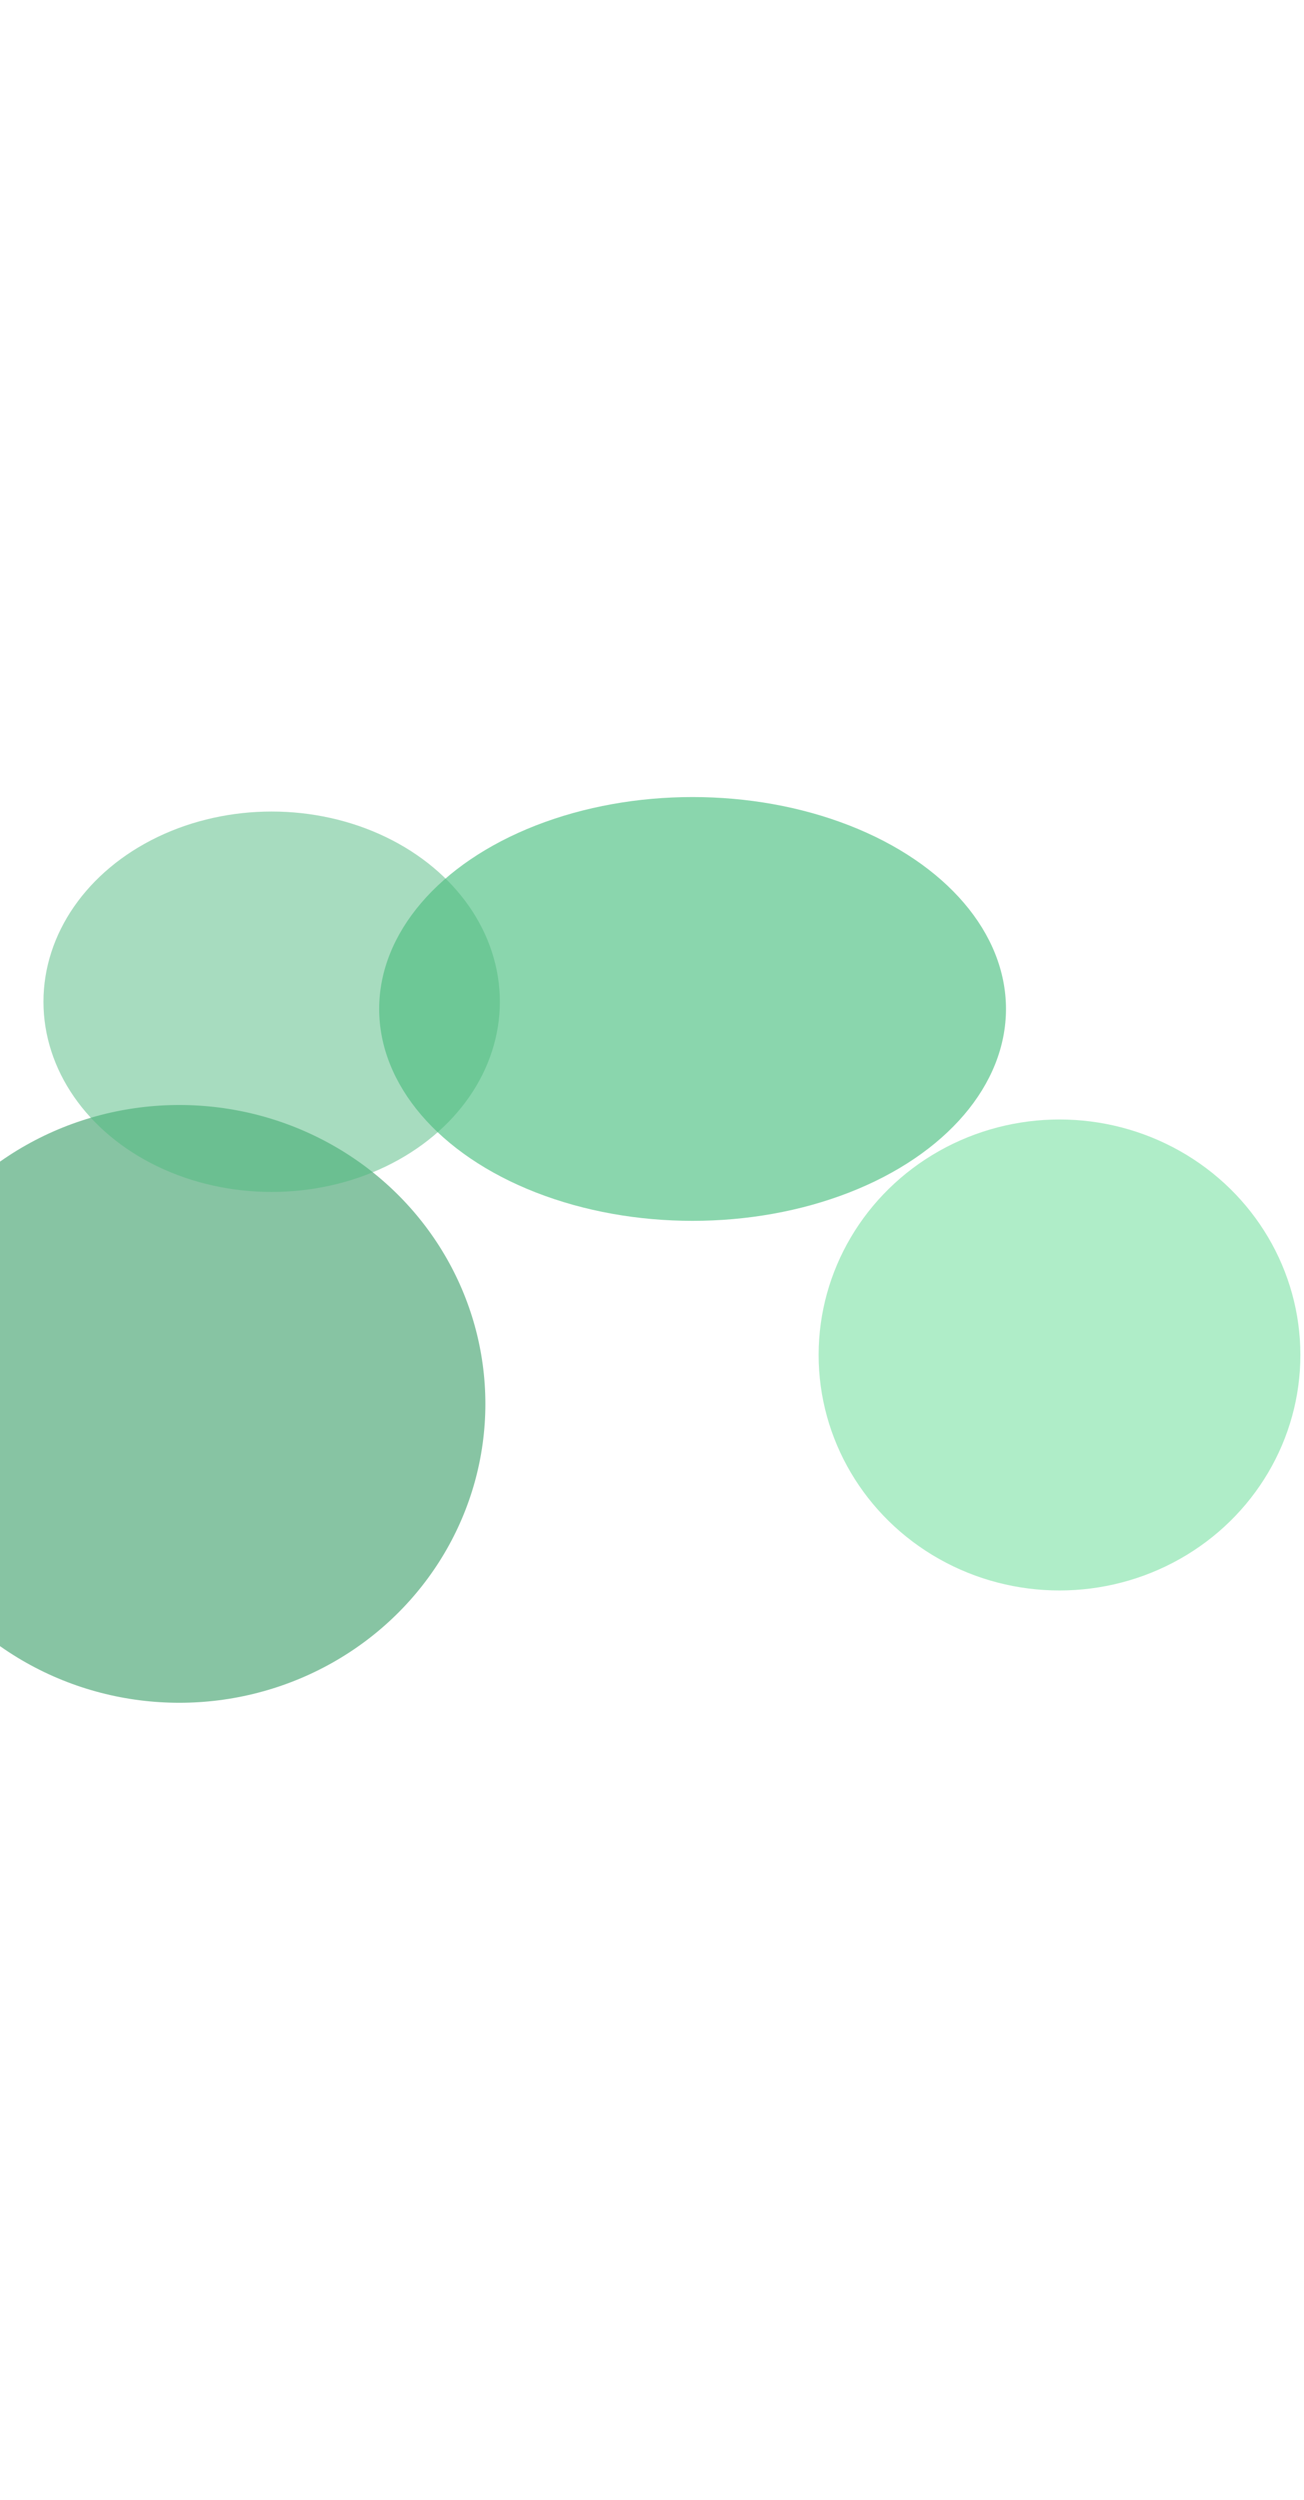
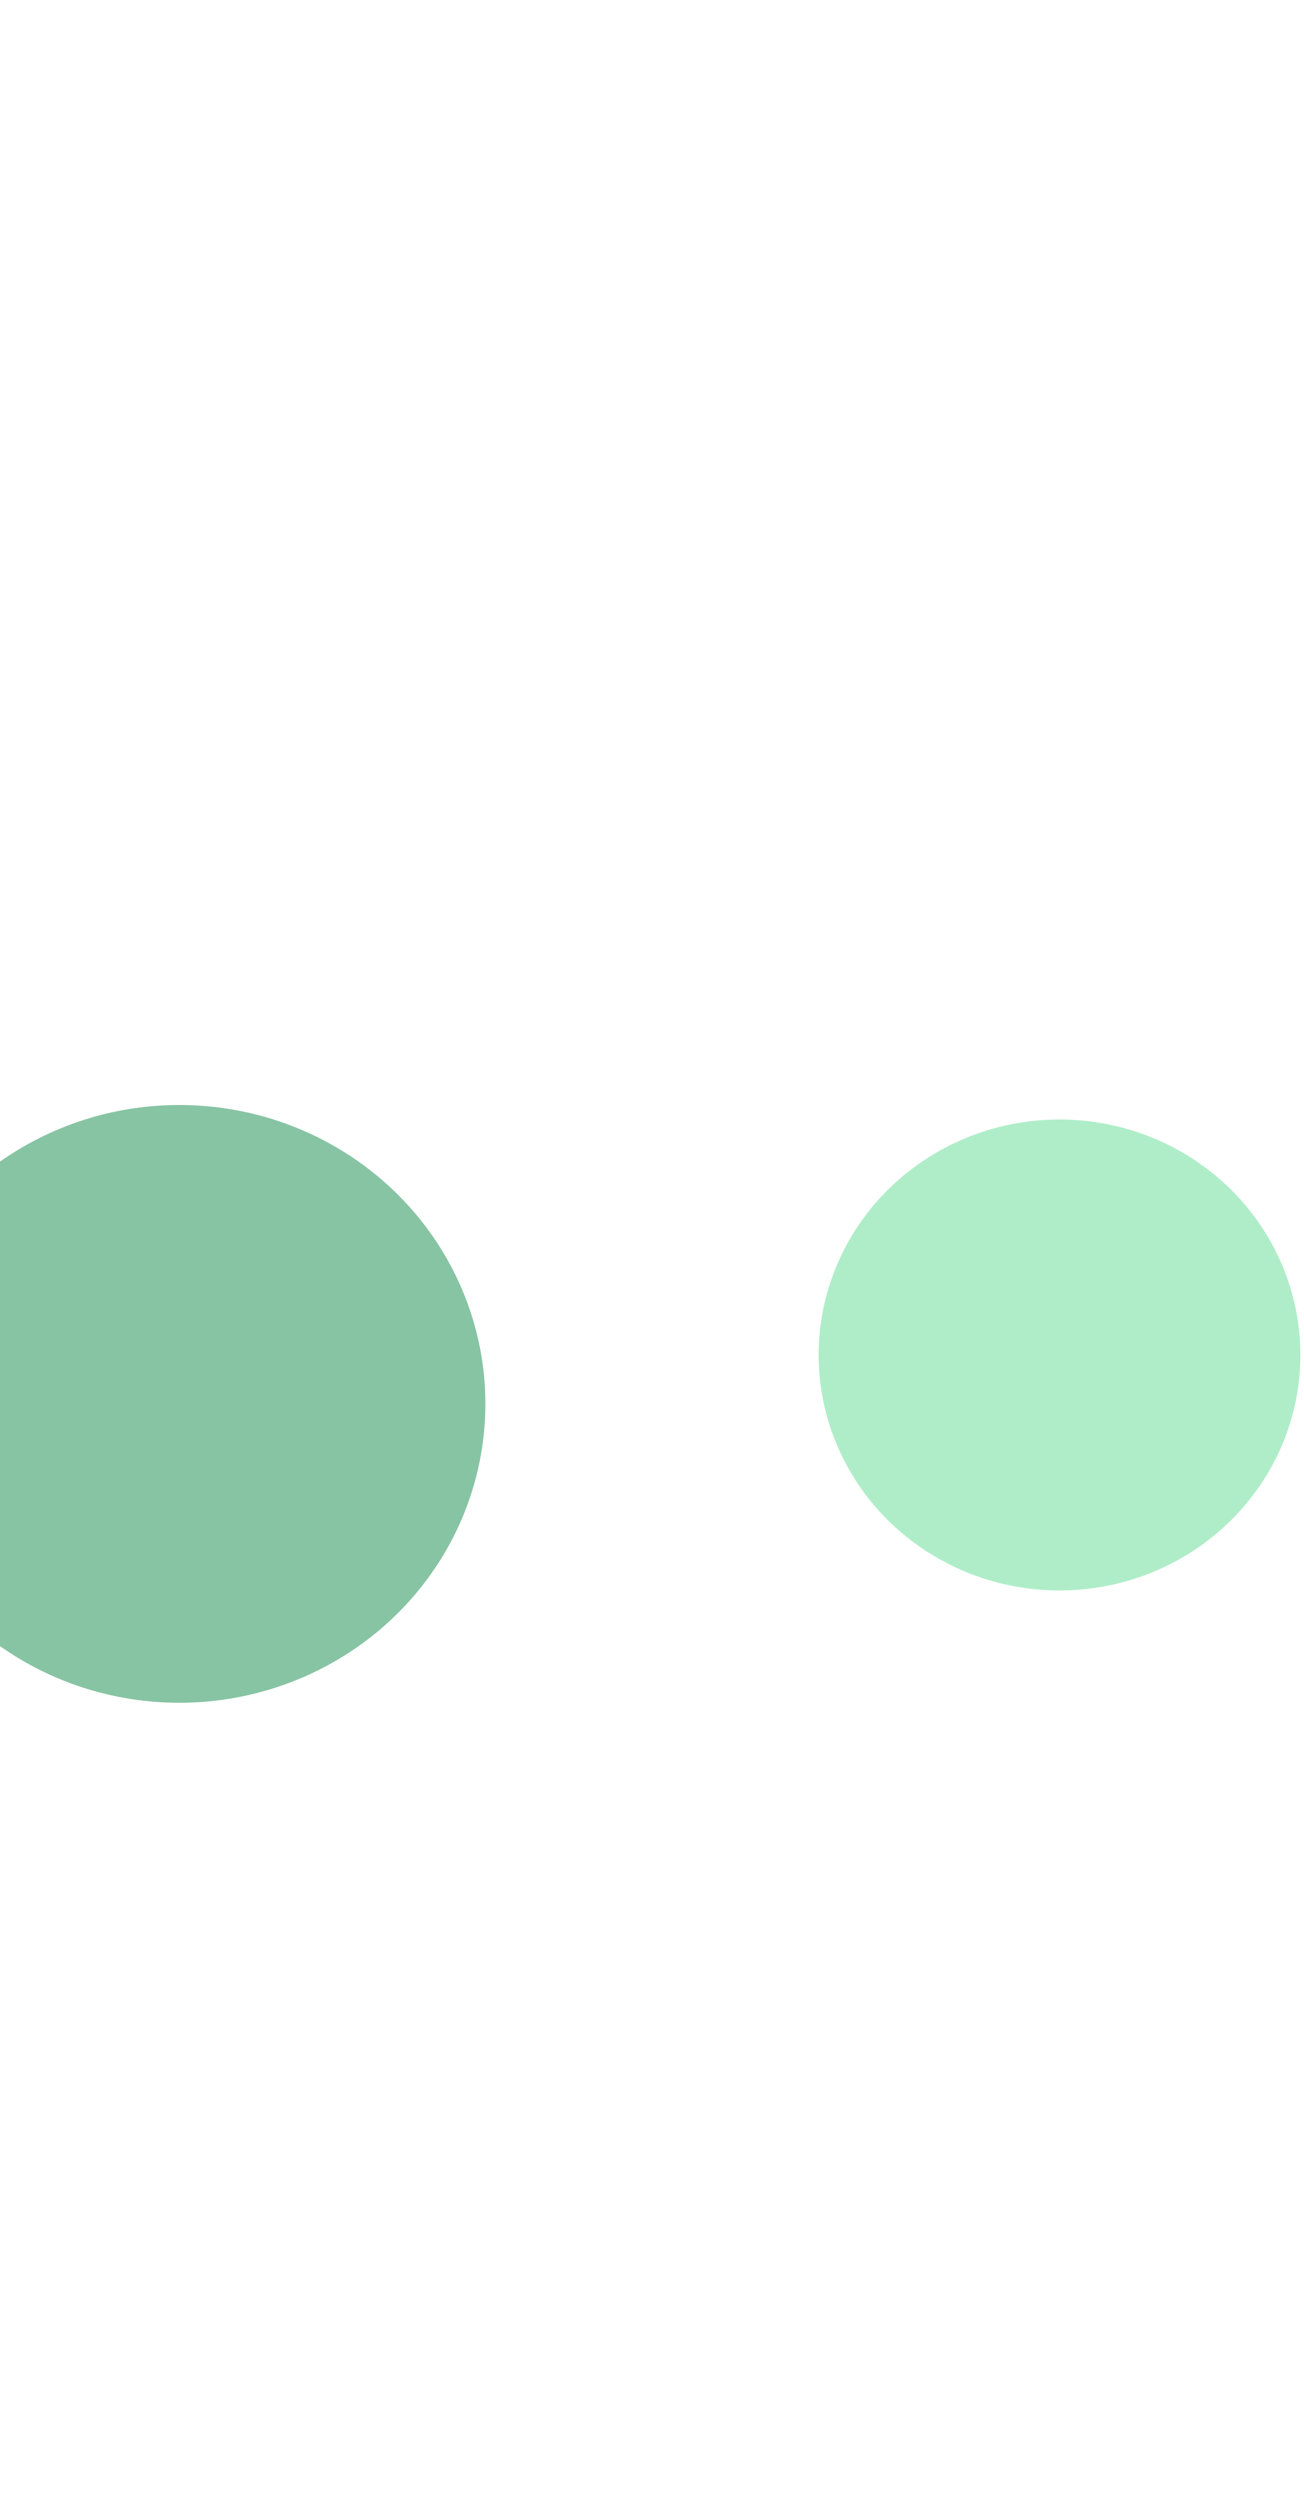
<svg xmlns="http://www.w3.org/2000/svg" width="360" height="690" viewBox="0 0 360 690" fill="none">
  <g filter="url(#filter0_f_49_1720)">
    <ellipse cx="49.5" cy="387.5" rx="84.5" ry="82.5" fill="#118B49" fill-opacity="0.5" />
  </g>
  <g filter="url(#filter1_f_49_1720)">
-     <ellipse cx="191.202" cy="278.49" rx="86.523" ry="58.49" fill="#17AE5C" fill-opacity="0.5" />
-   </g>
+     </g>
  <g filter="url(#filter2_f_49_1720)">
    <ellipse cx="292.5" cy="374" rx="66.5" ry="65" fill="#61DD93" fill-opacity="0.5" />
  </g>
  <g filter="url(#filter3_f_49_1720)">
-     <ellipse cx="75" cy="276.5" rx="63" ry="52.5" fill="#50BB81" fill-opacity="0.5" />
-   </g>
+     </g>
  <defs>
    <filter id="filter0_f_49_1720" x="-255" y="85" width="609" height="605" filterUnits="userSpaceOnUse" color-interpolation-filters="sRGB">
      <feGaussianBlur stdDeviation="110" />
    </filter>
    <filter id="filter1_f_49_1720" x="-115.321" y="0" width="613.045" height="556.979" filterUnits="userSpaceOnUse" color-interpolation-filters="sRGB">
      <feGaussianBlur stdDeviation="110" />
    </filter>
    <filter id="filter2_f_49_1720" x="6" y="89" width="573" height="570" filterUnits="userSpaceOnUse" color-interpolation-filters="sRGB">
      <feGaussianBlur stdDeviation="110" />
    </filter>
    <filter id="filter3_f_49_1720" x="-208" y="4" width="566" height="545" filterUnits="userSpaceOnUse" color-interpolation-filters="sRGB">
      <feGaussianBlur stdDeviation="110" />
    </filter>
  </defs>
</svg>